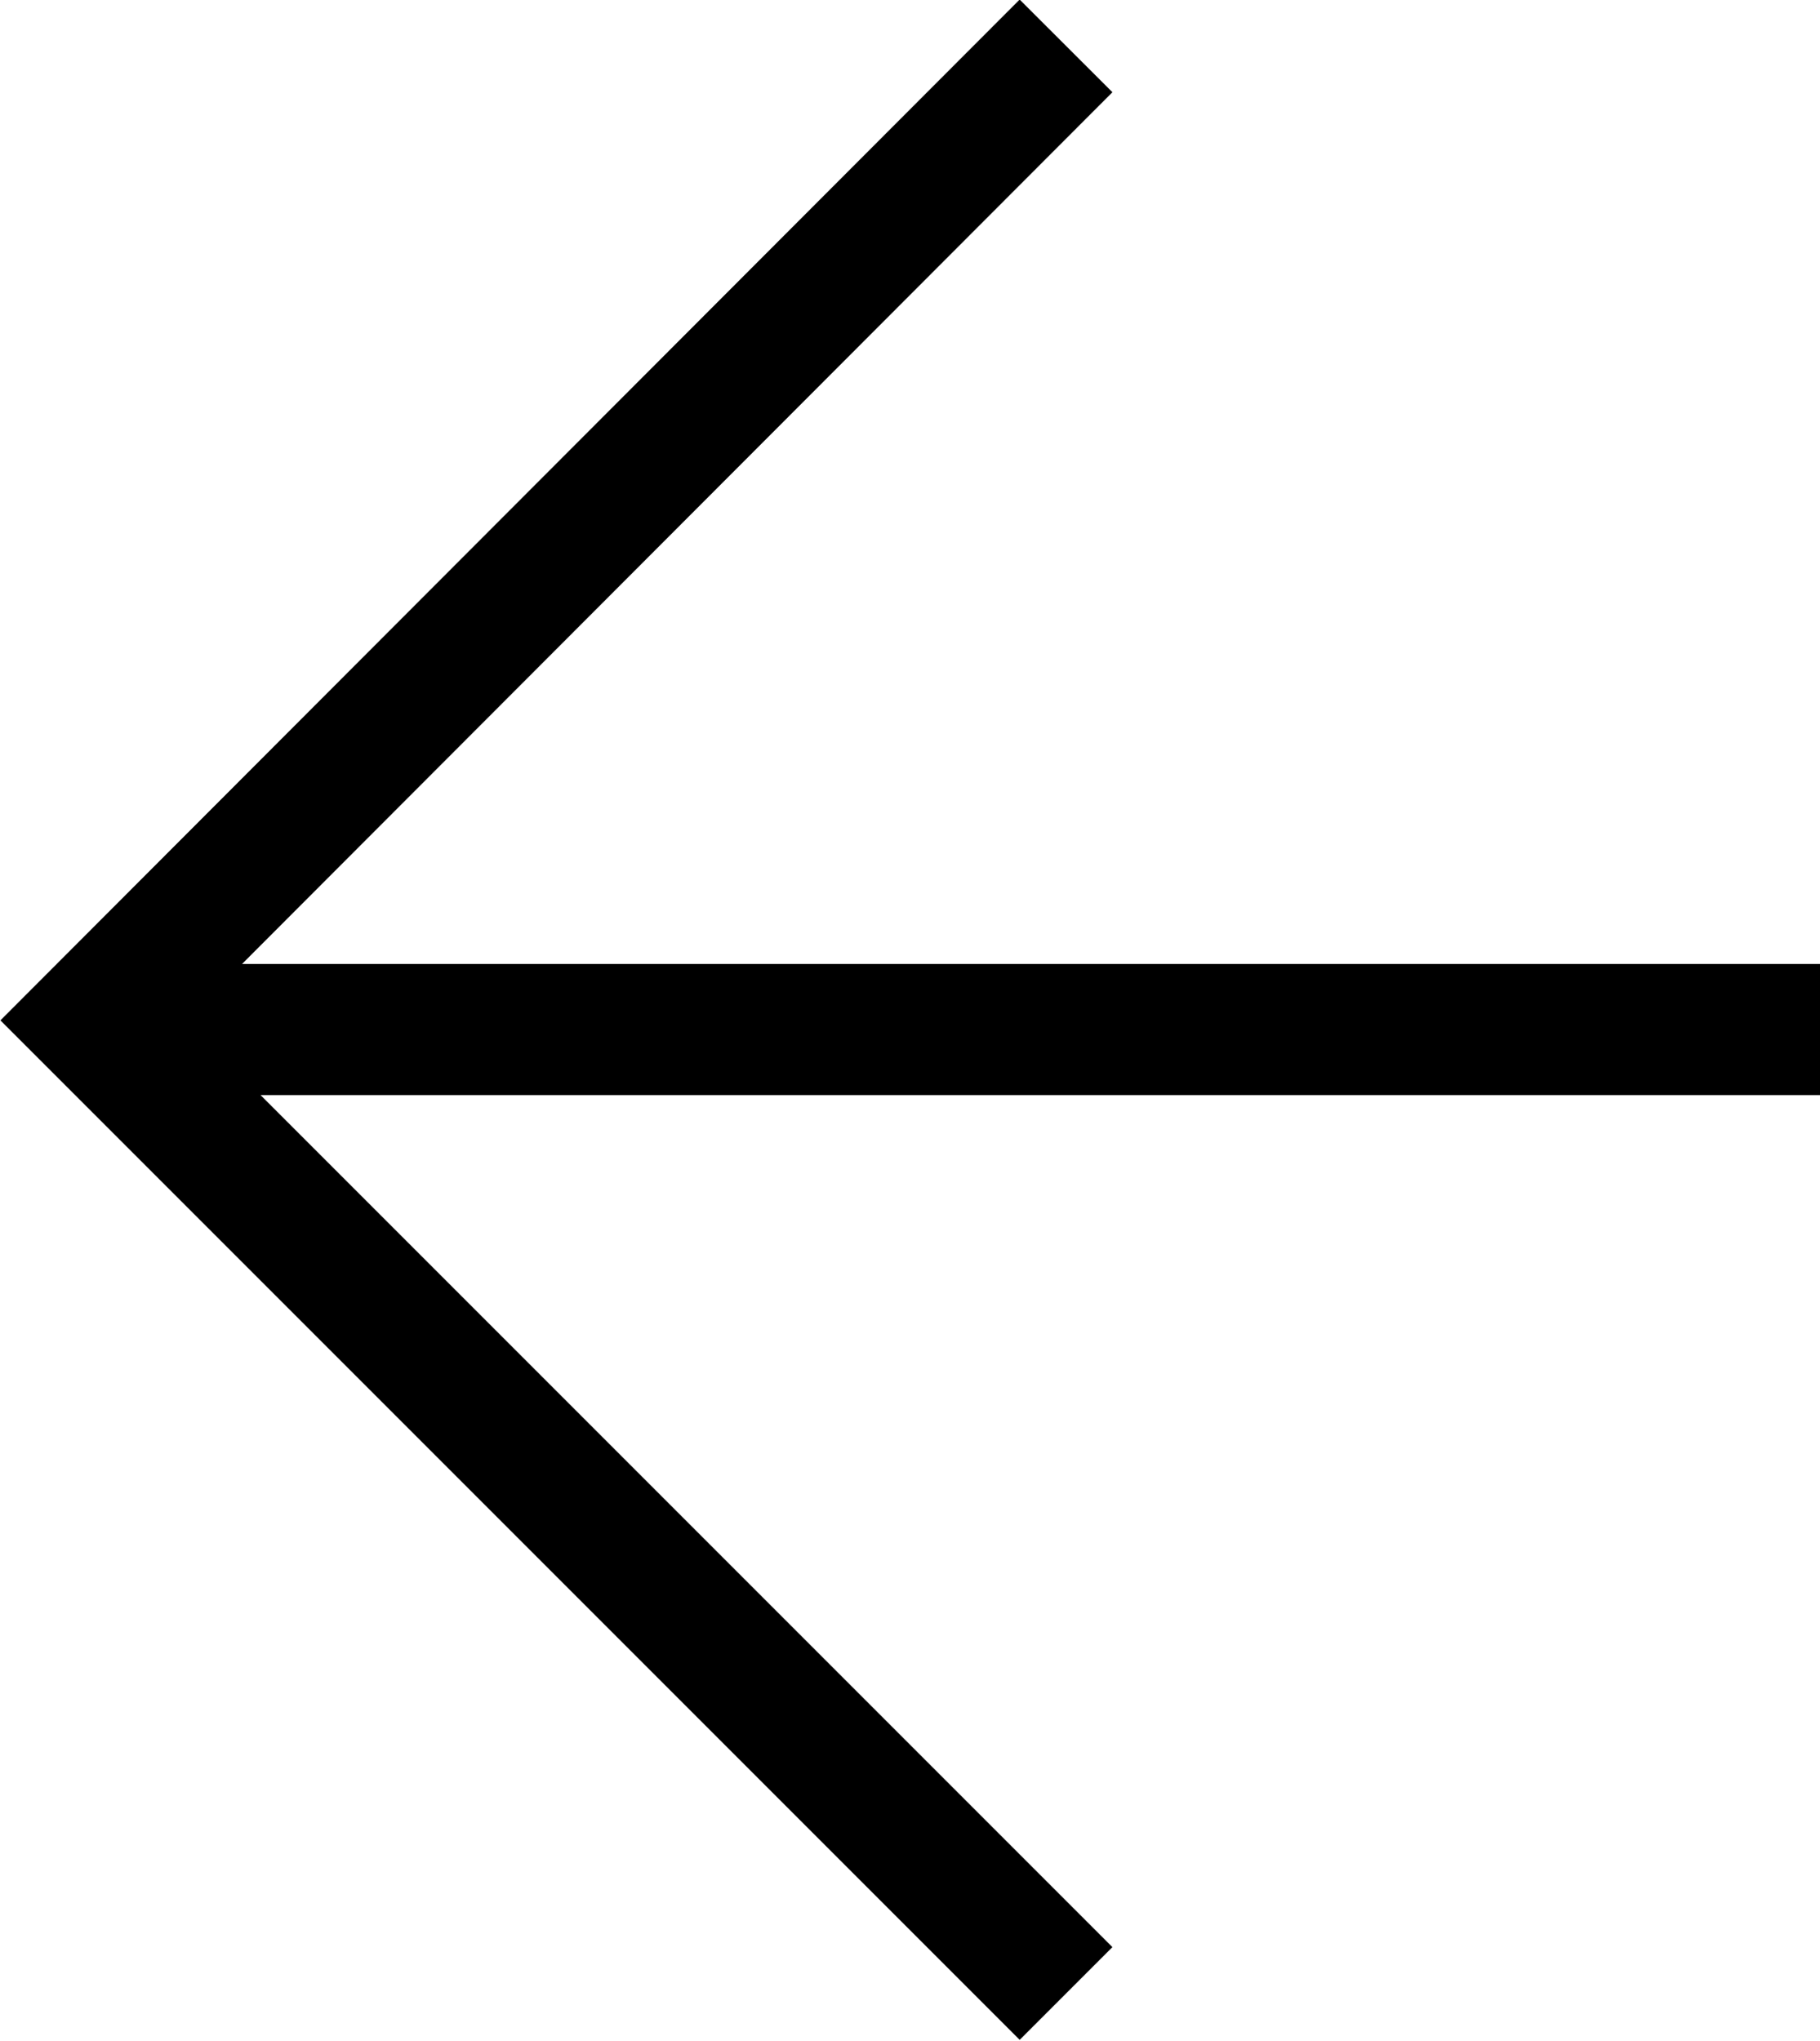
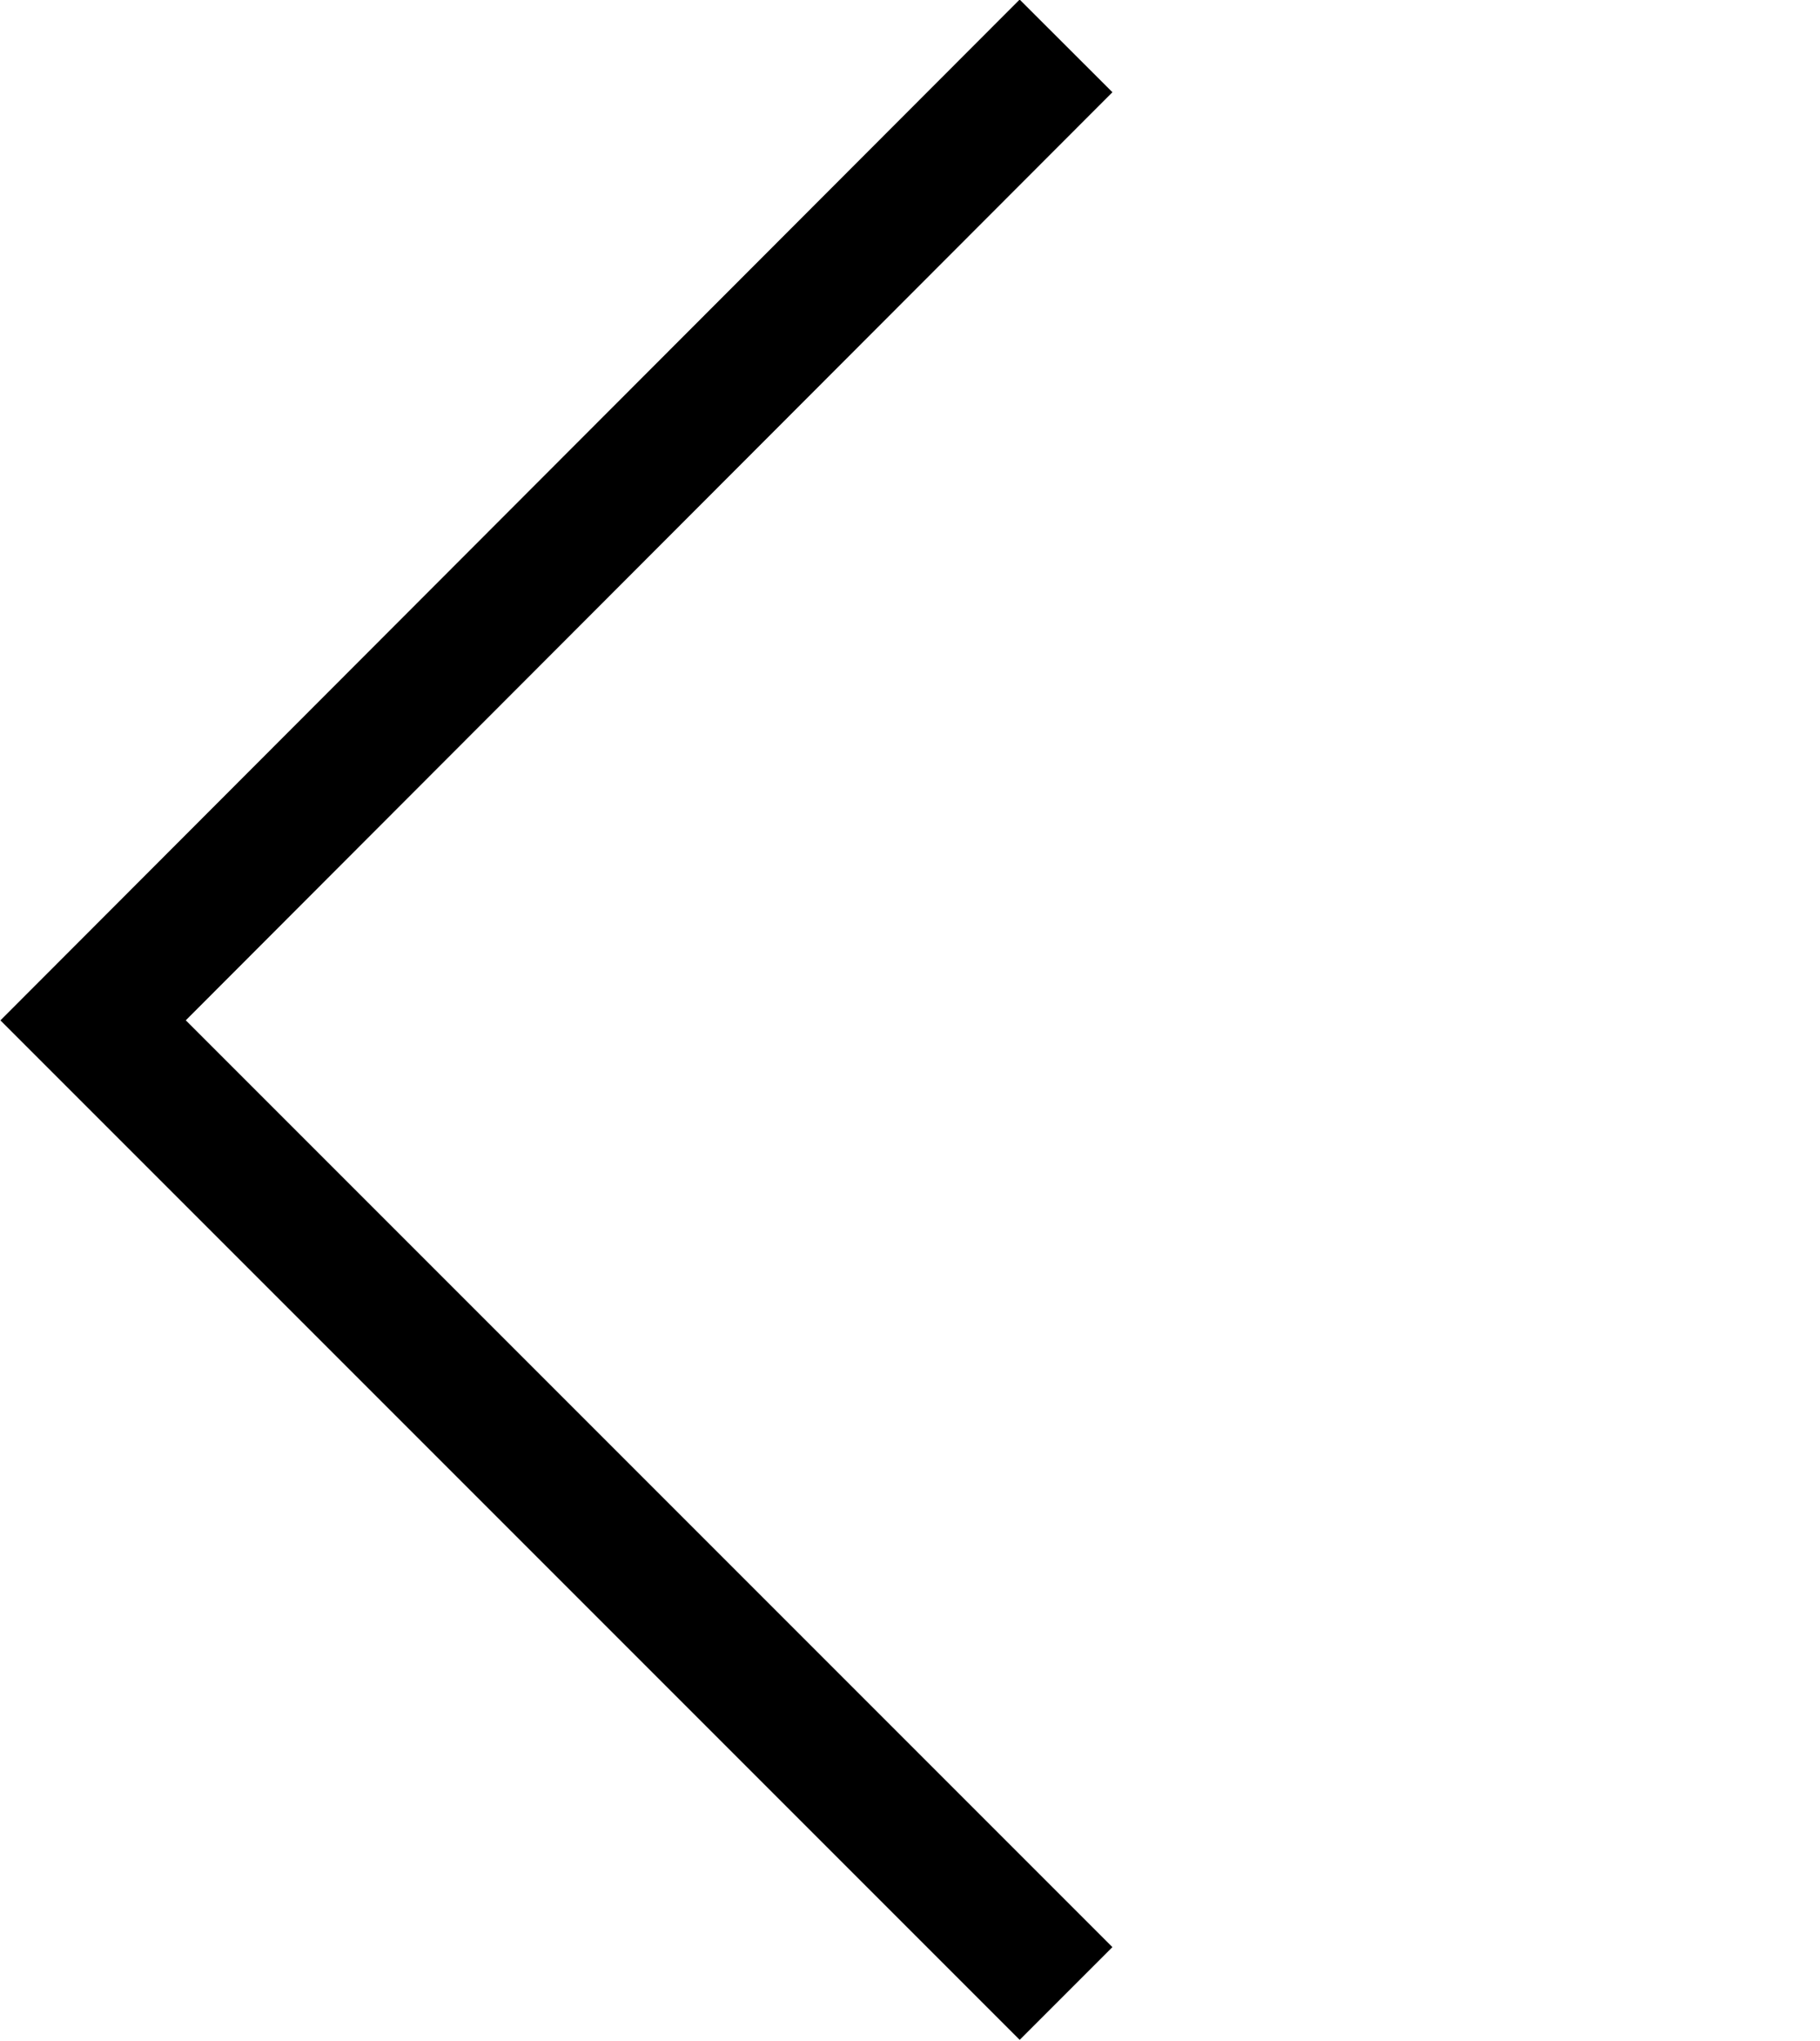
<svg xmlns="http://www.w3.org/2000/svg" viewBox="0 0 13.88 15.56">
  <defs>
    <style>.cls-1{fill:none;stroke:#000;stroke-miterlimit:10;}</style>
  </defs>
  <g id="Capa_2" data-name="Capa 2">
    <g id="Layer_1" data-name="Layer 1">
-       <line class="cls-1" x1="13.88" y1="7.85" x2="0.88" y2="7.85" />
      <polyline class="cls-1" points="8.13 0.35 0.71 7.78 8.13 15.2" />
    </g>
  </g>
</svg>